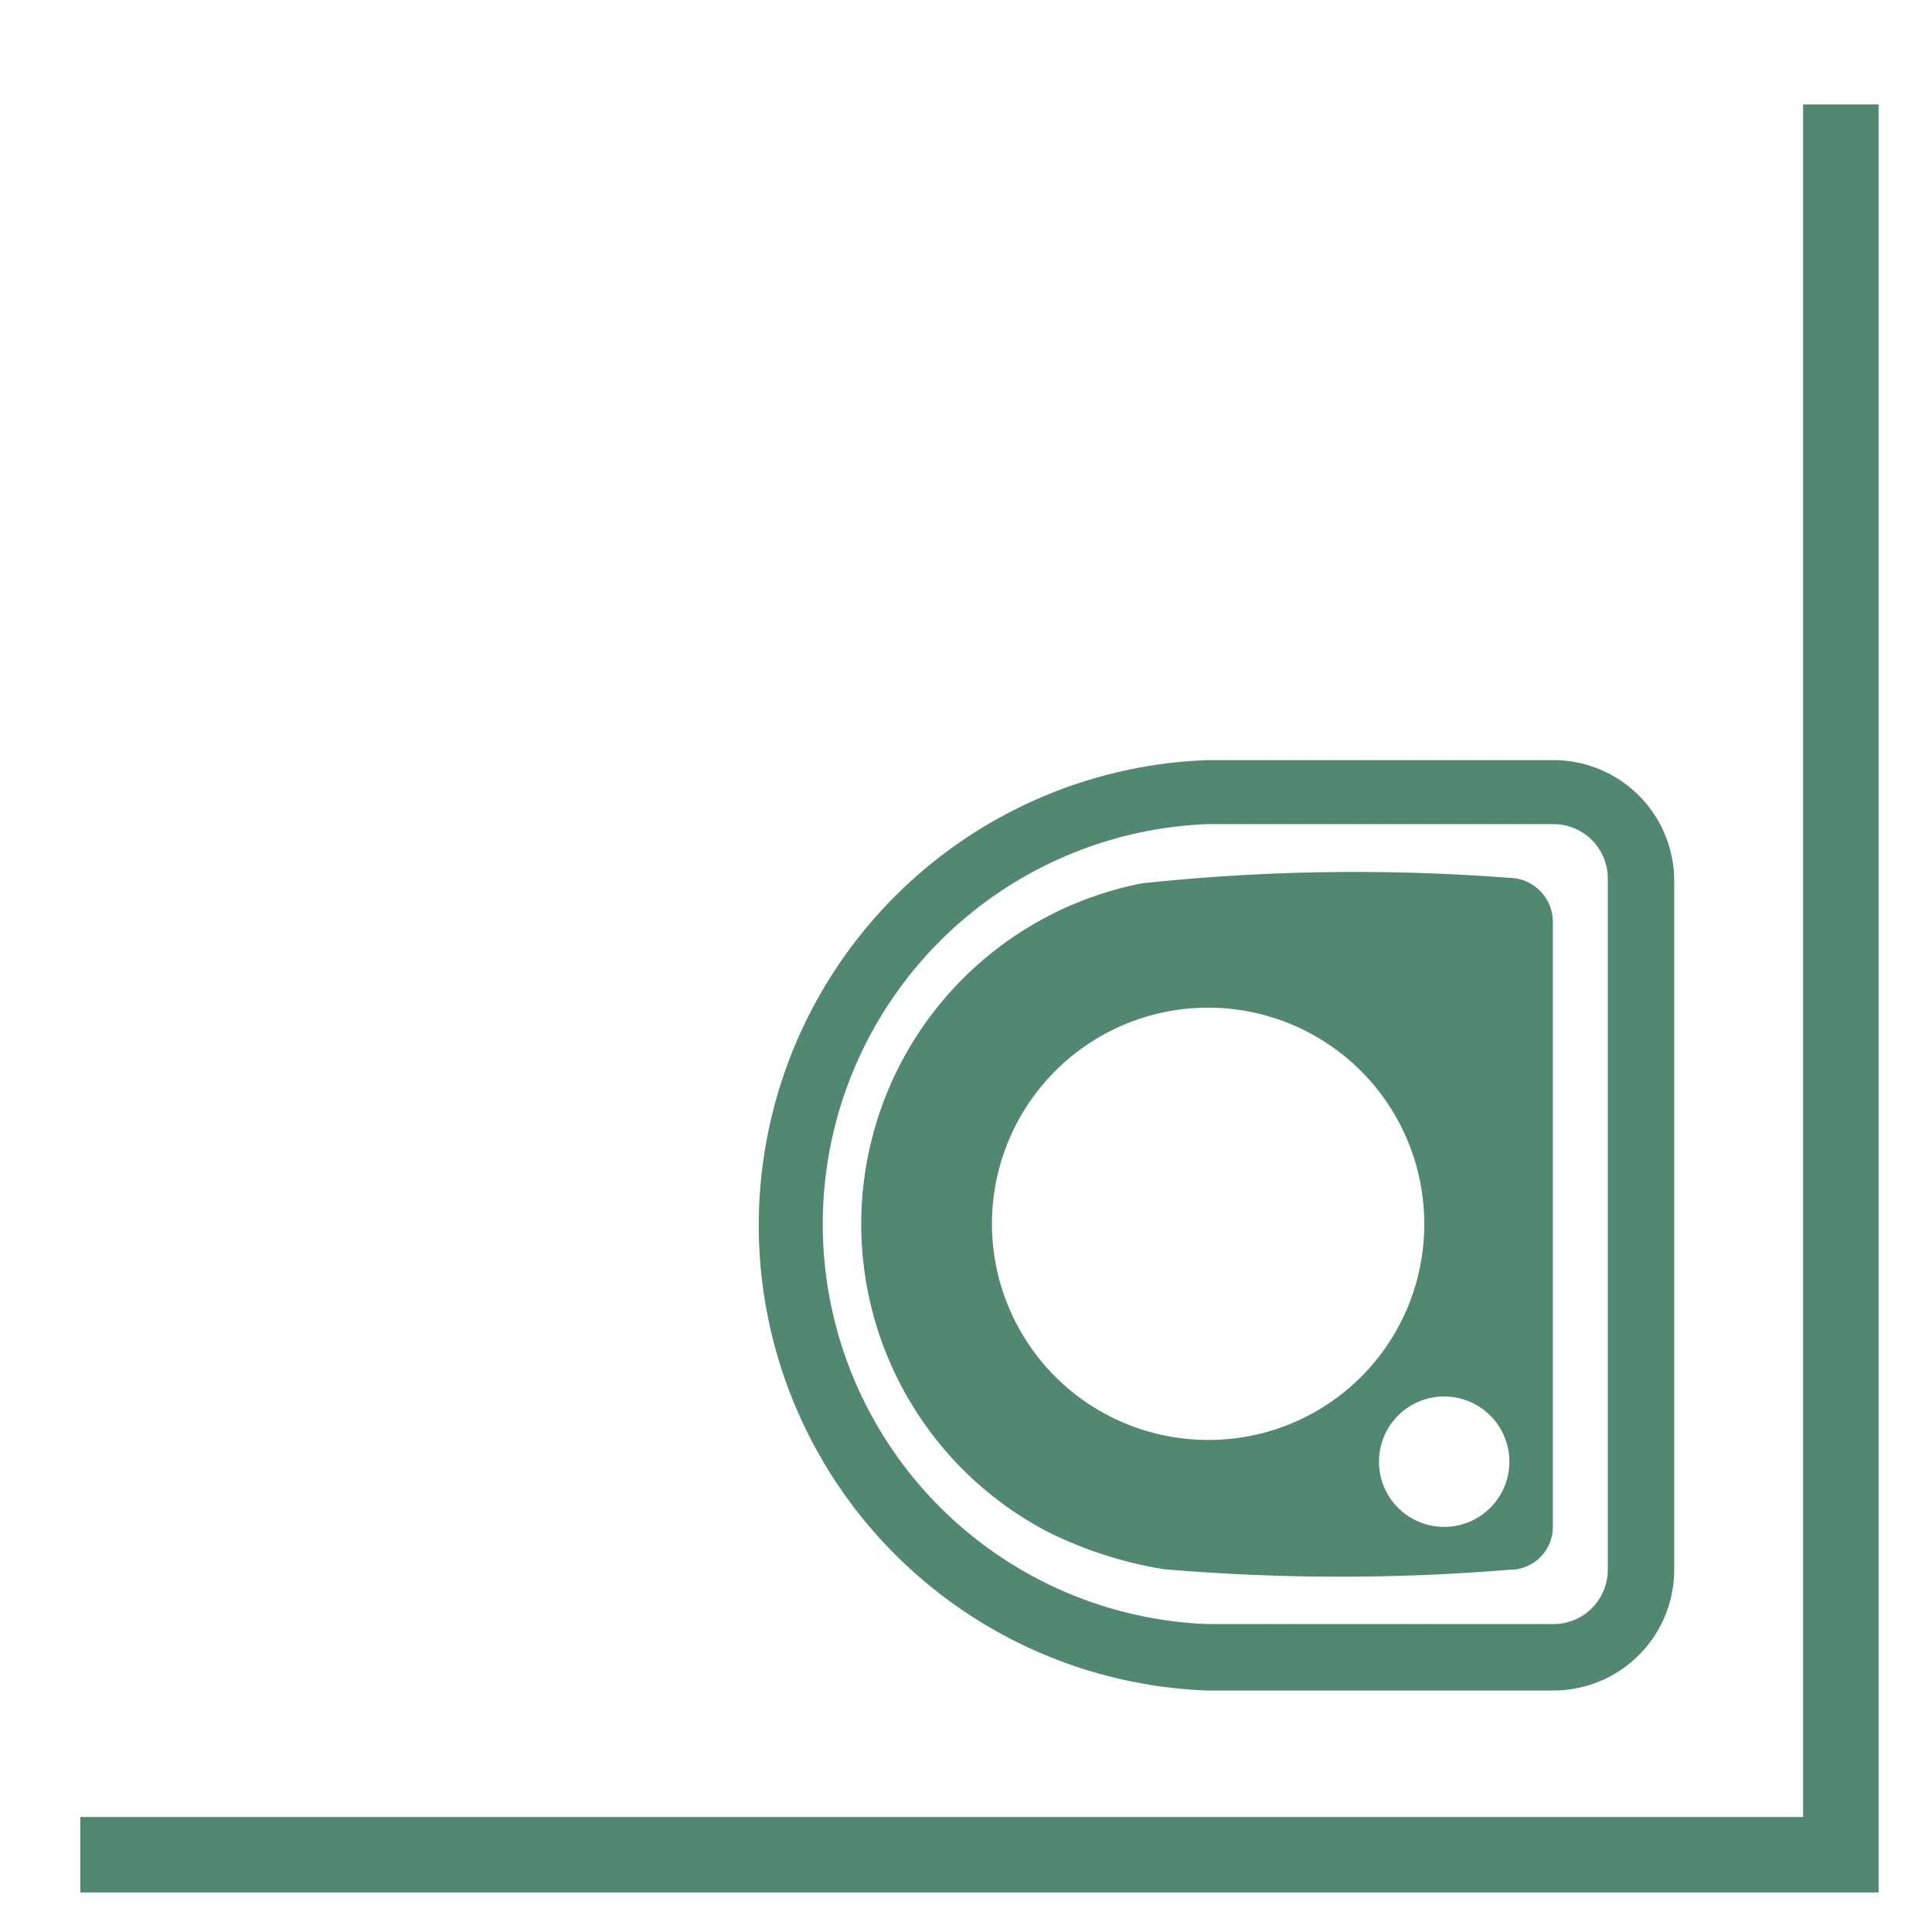
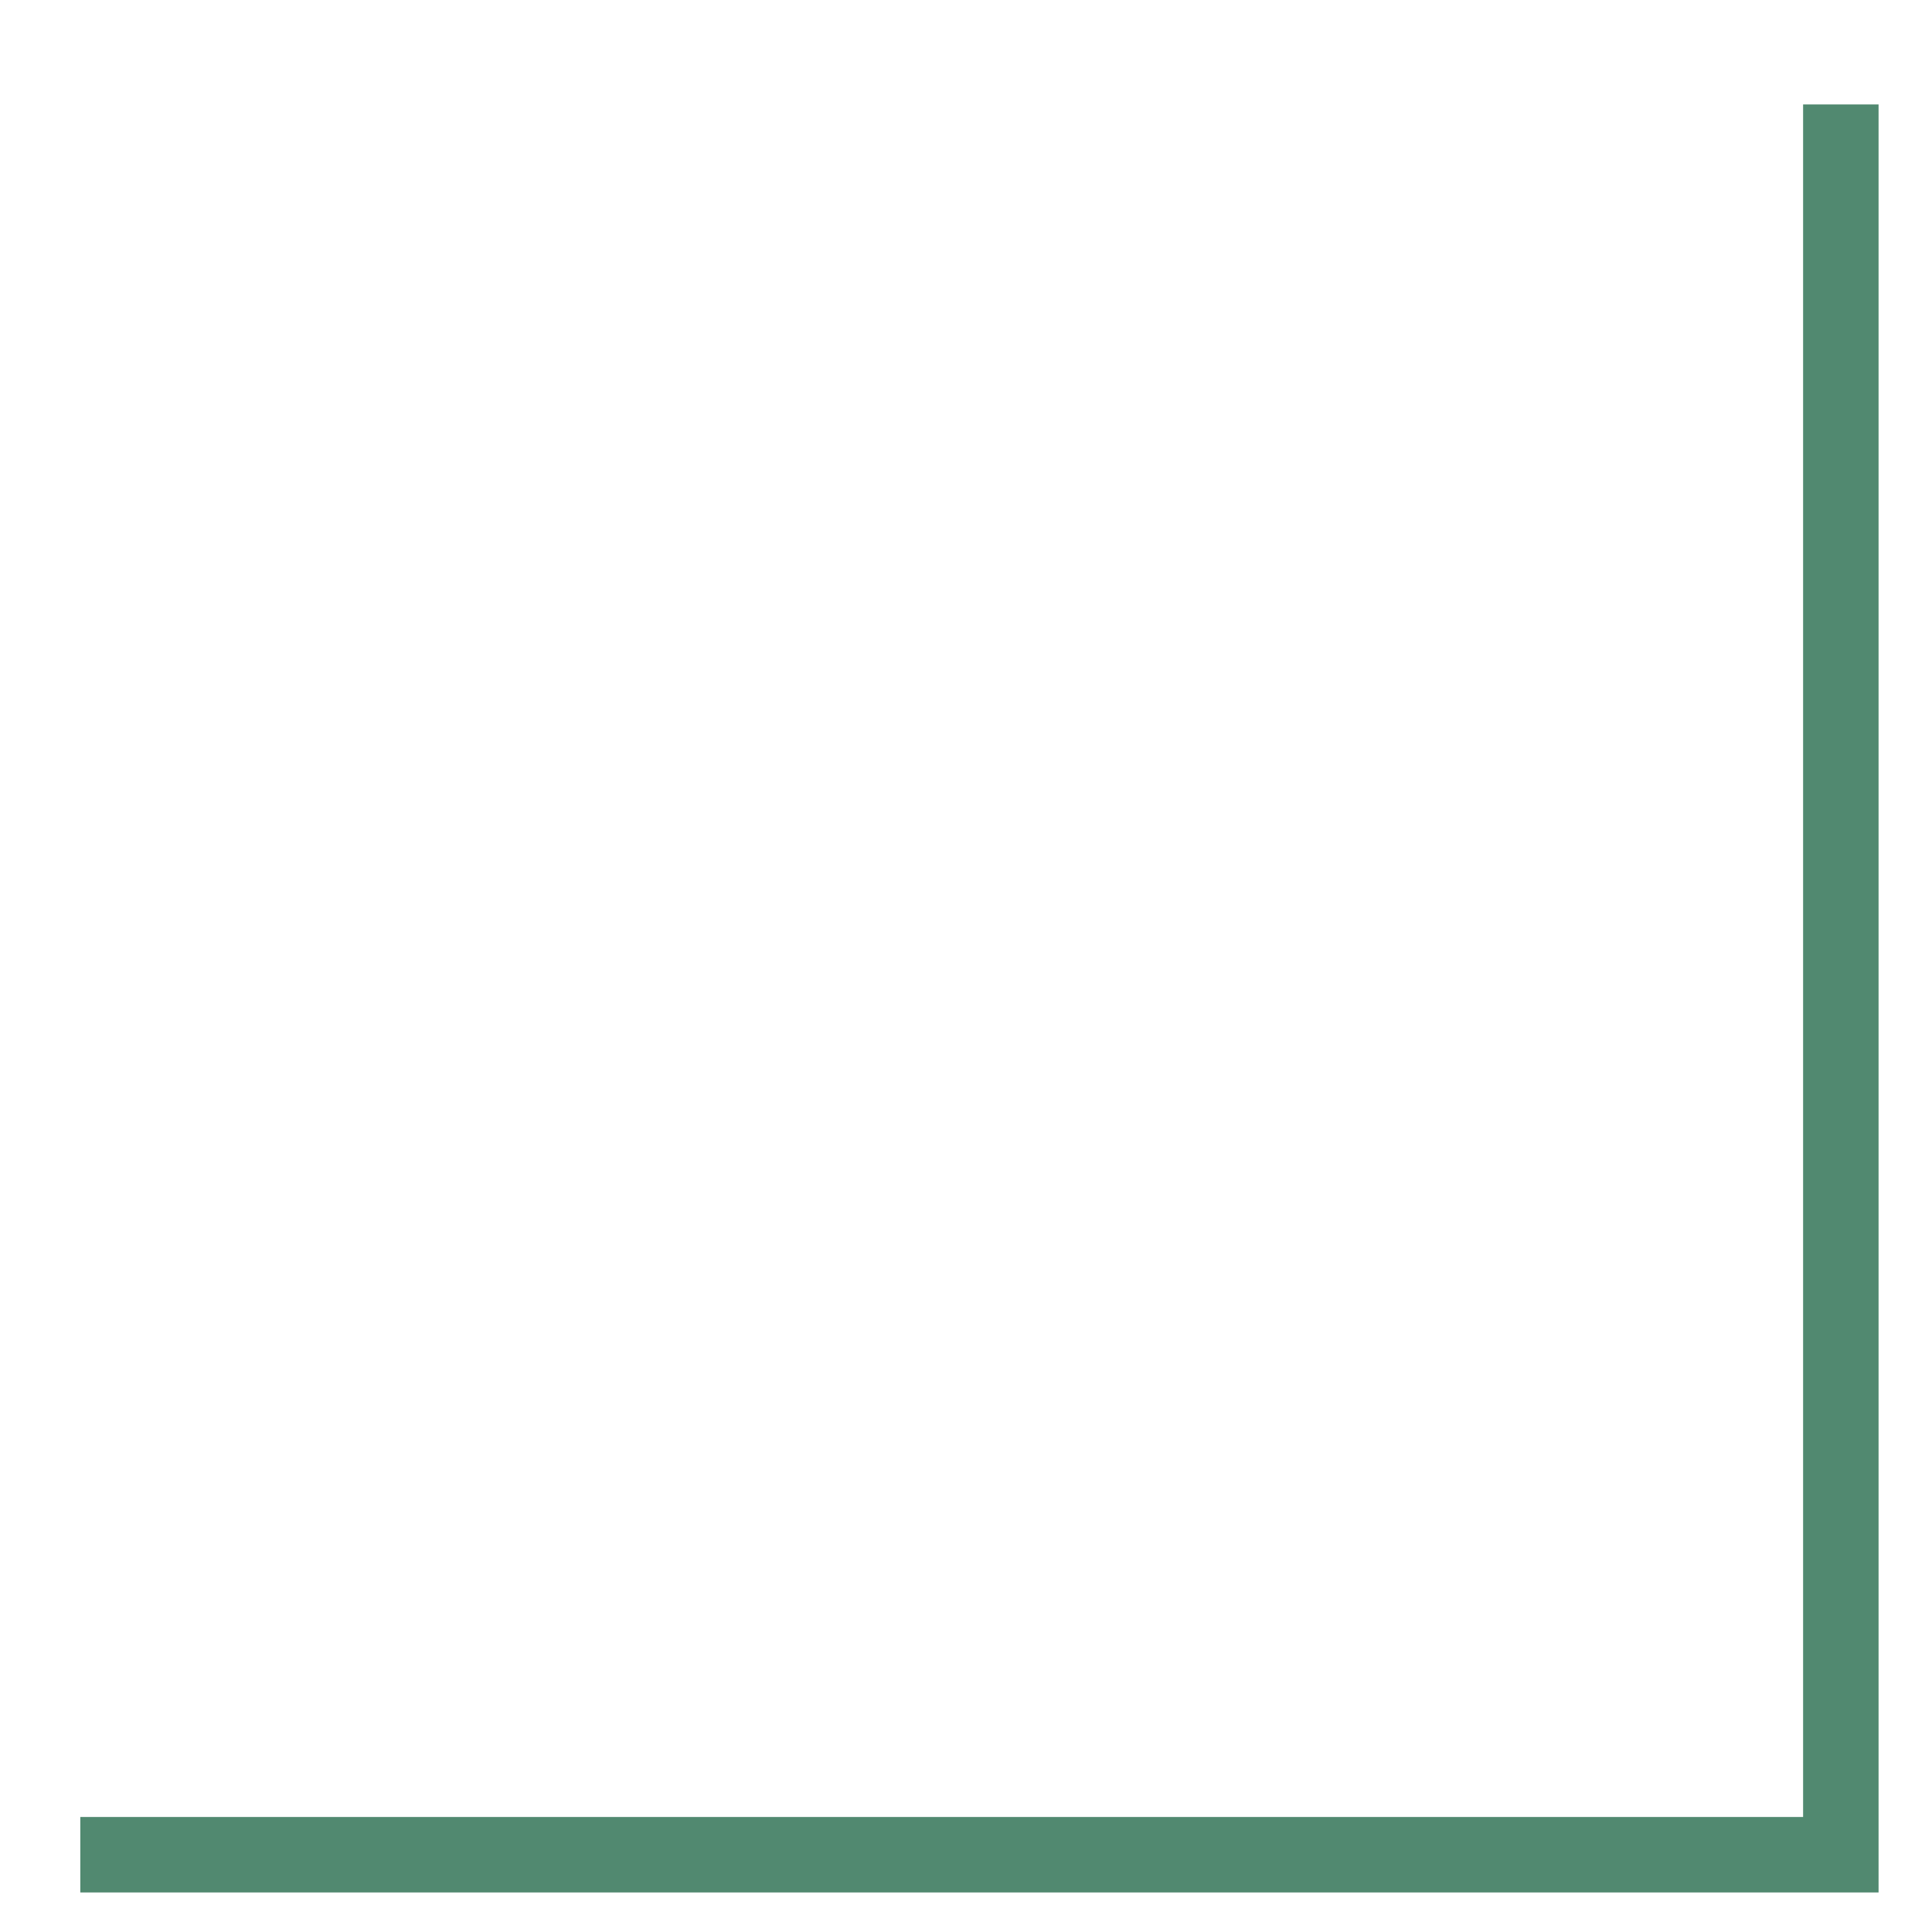
<svg xmlns="http://www.w3.org/2000/svg" width="32px" height="32px" id="Layer_1" data-name="Layer 1" viewBox="0 0 32 32">
  <defs>
    <style>.cls-1,.cls-2{fill:#518970;}.cls-2{fill-rule:evenodd;}.cls-3{fill:none;stroke:#518970;stroke-miterlimit:10;stroke-width:1.25px;}</style>
  </defs>
  <g id="Map_Icons_SoHo" data-name="Map/Icons/SoHo">
-     <path class="cls-1" d="M25.72,28H20a7.71,7.71,0,0,1,0-15.41h5.73a2,2,0,0,1,2,2V26A2,2,0,0,1,25.72,28ZM20,13.65A6.63,6.63,0,0,0,20,26.9h5.73a.9.9,0,0,0,.9-.89V14.55a.9.9,0,0,0-.9-.9Z" />
    <g id="Combined-Shape">
-       <path class="cls-2" d="M25,14.54a33.34,33.34,0,0,0-6.08.09,5.75,5.75,0,0,0-1.57,10.74,6.74,6.74,0,0,0,1.92.62A34.26,34.26,0,0,0,25,26a.71.71,0,0,0,.72-.71v-10A.73.73,0,0,0,25,14.54Zm-5,9.31a3.58,3.58,0,1,1,3.59-3.57A3.57,3.57,0,0,1,20,23.85Zm3.94,1.44A1.08,1.08,0,1,1,25,24.21,1.08,1.08,0,0,1,23.93,25.29Z" />
-     </g>
+       </g>
  </g>
  <polyline class="cls-3" points="30.49 1.73 30.49 30.72 1.33 30.72" />
</svg>